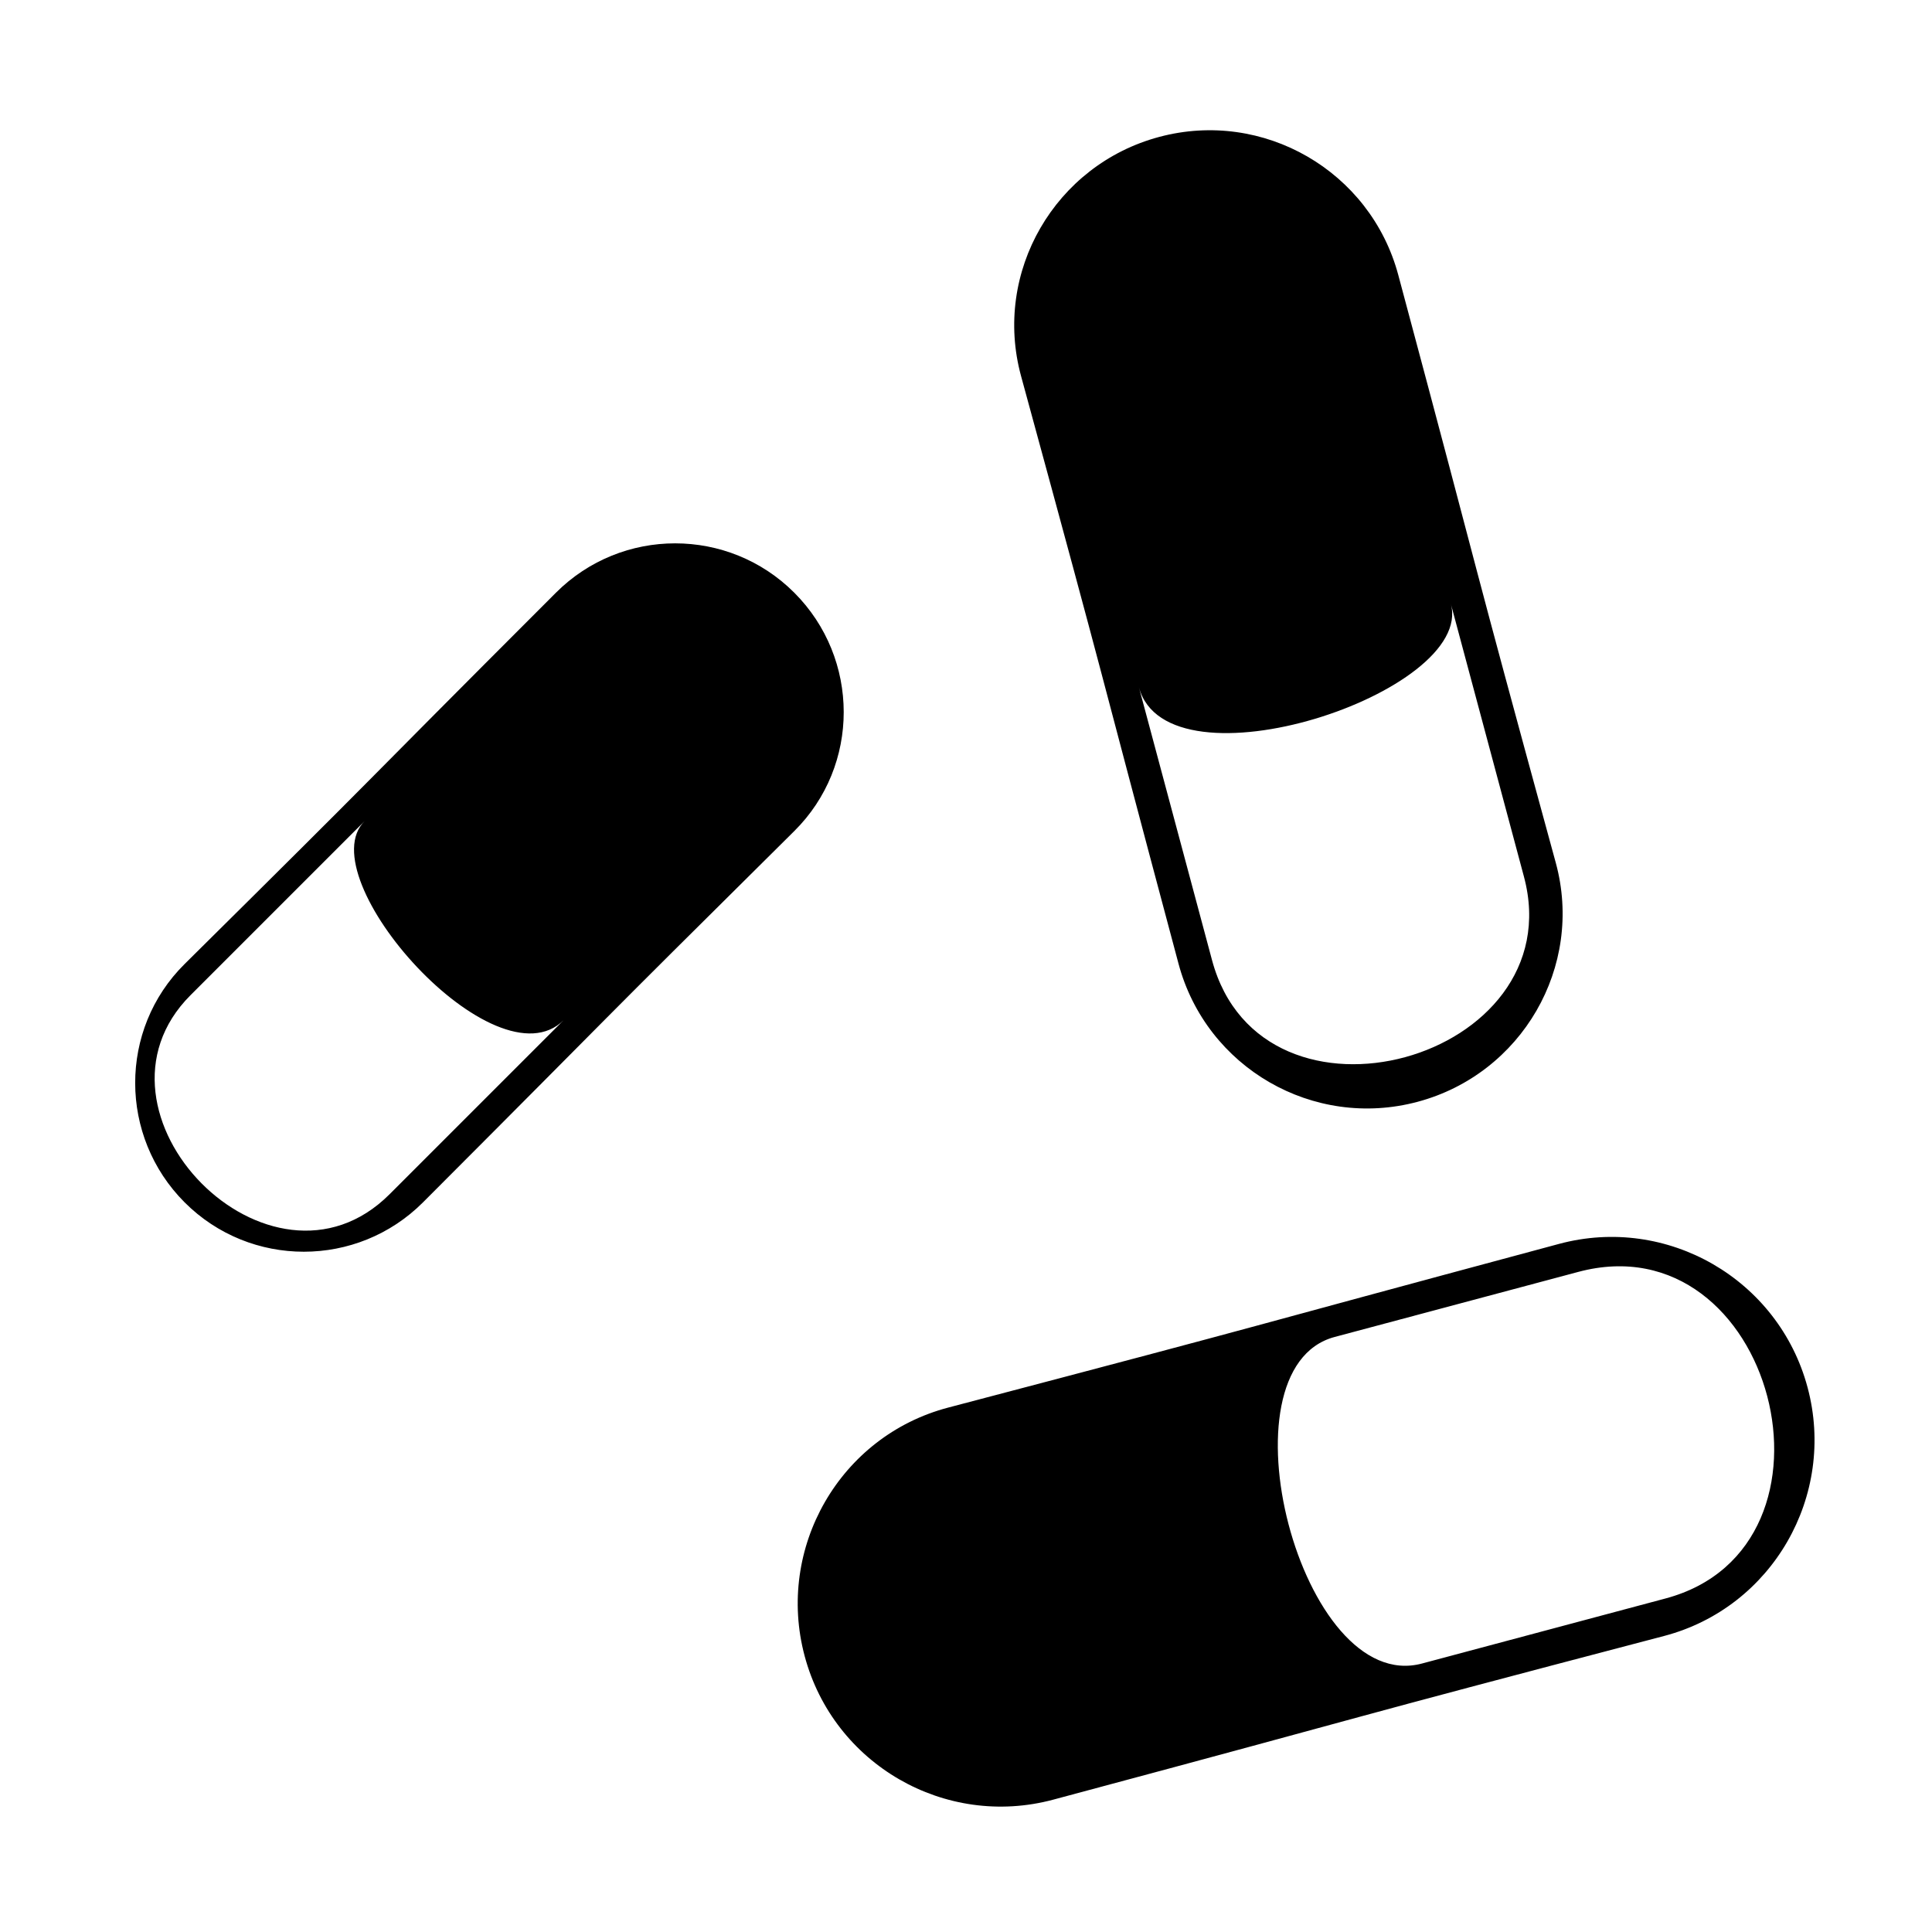
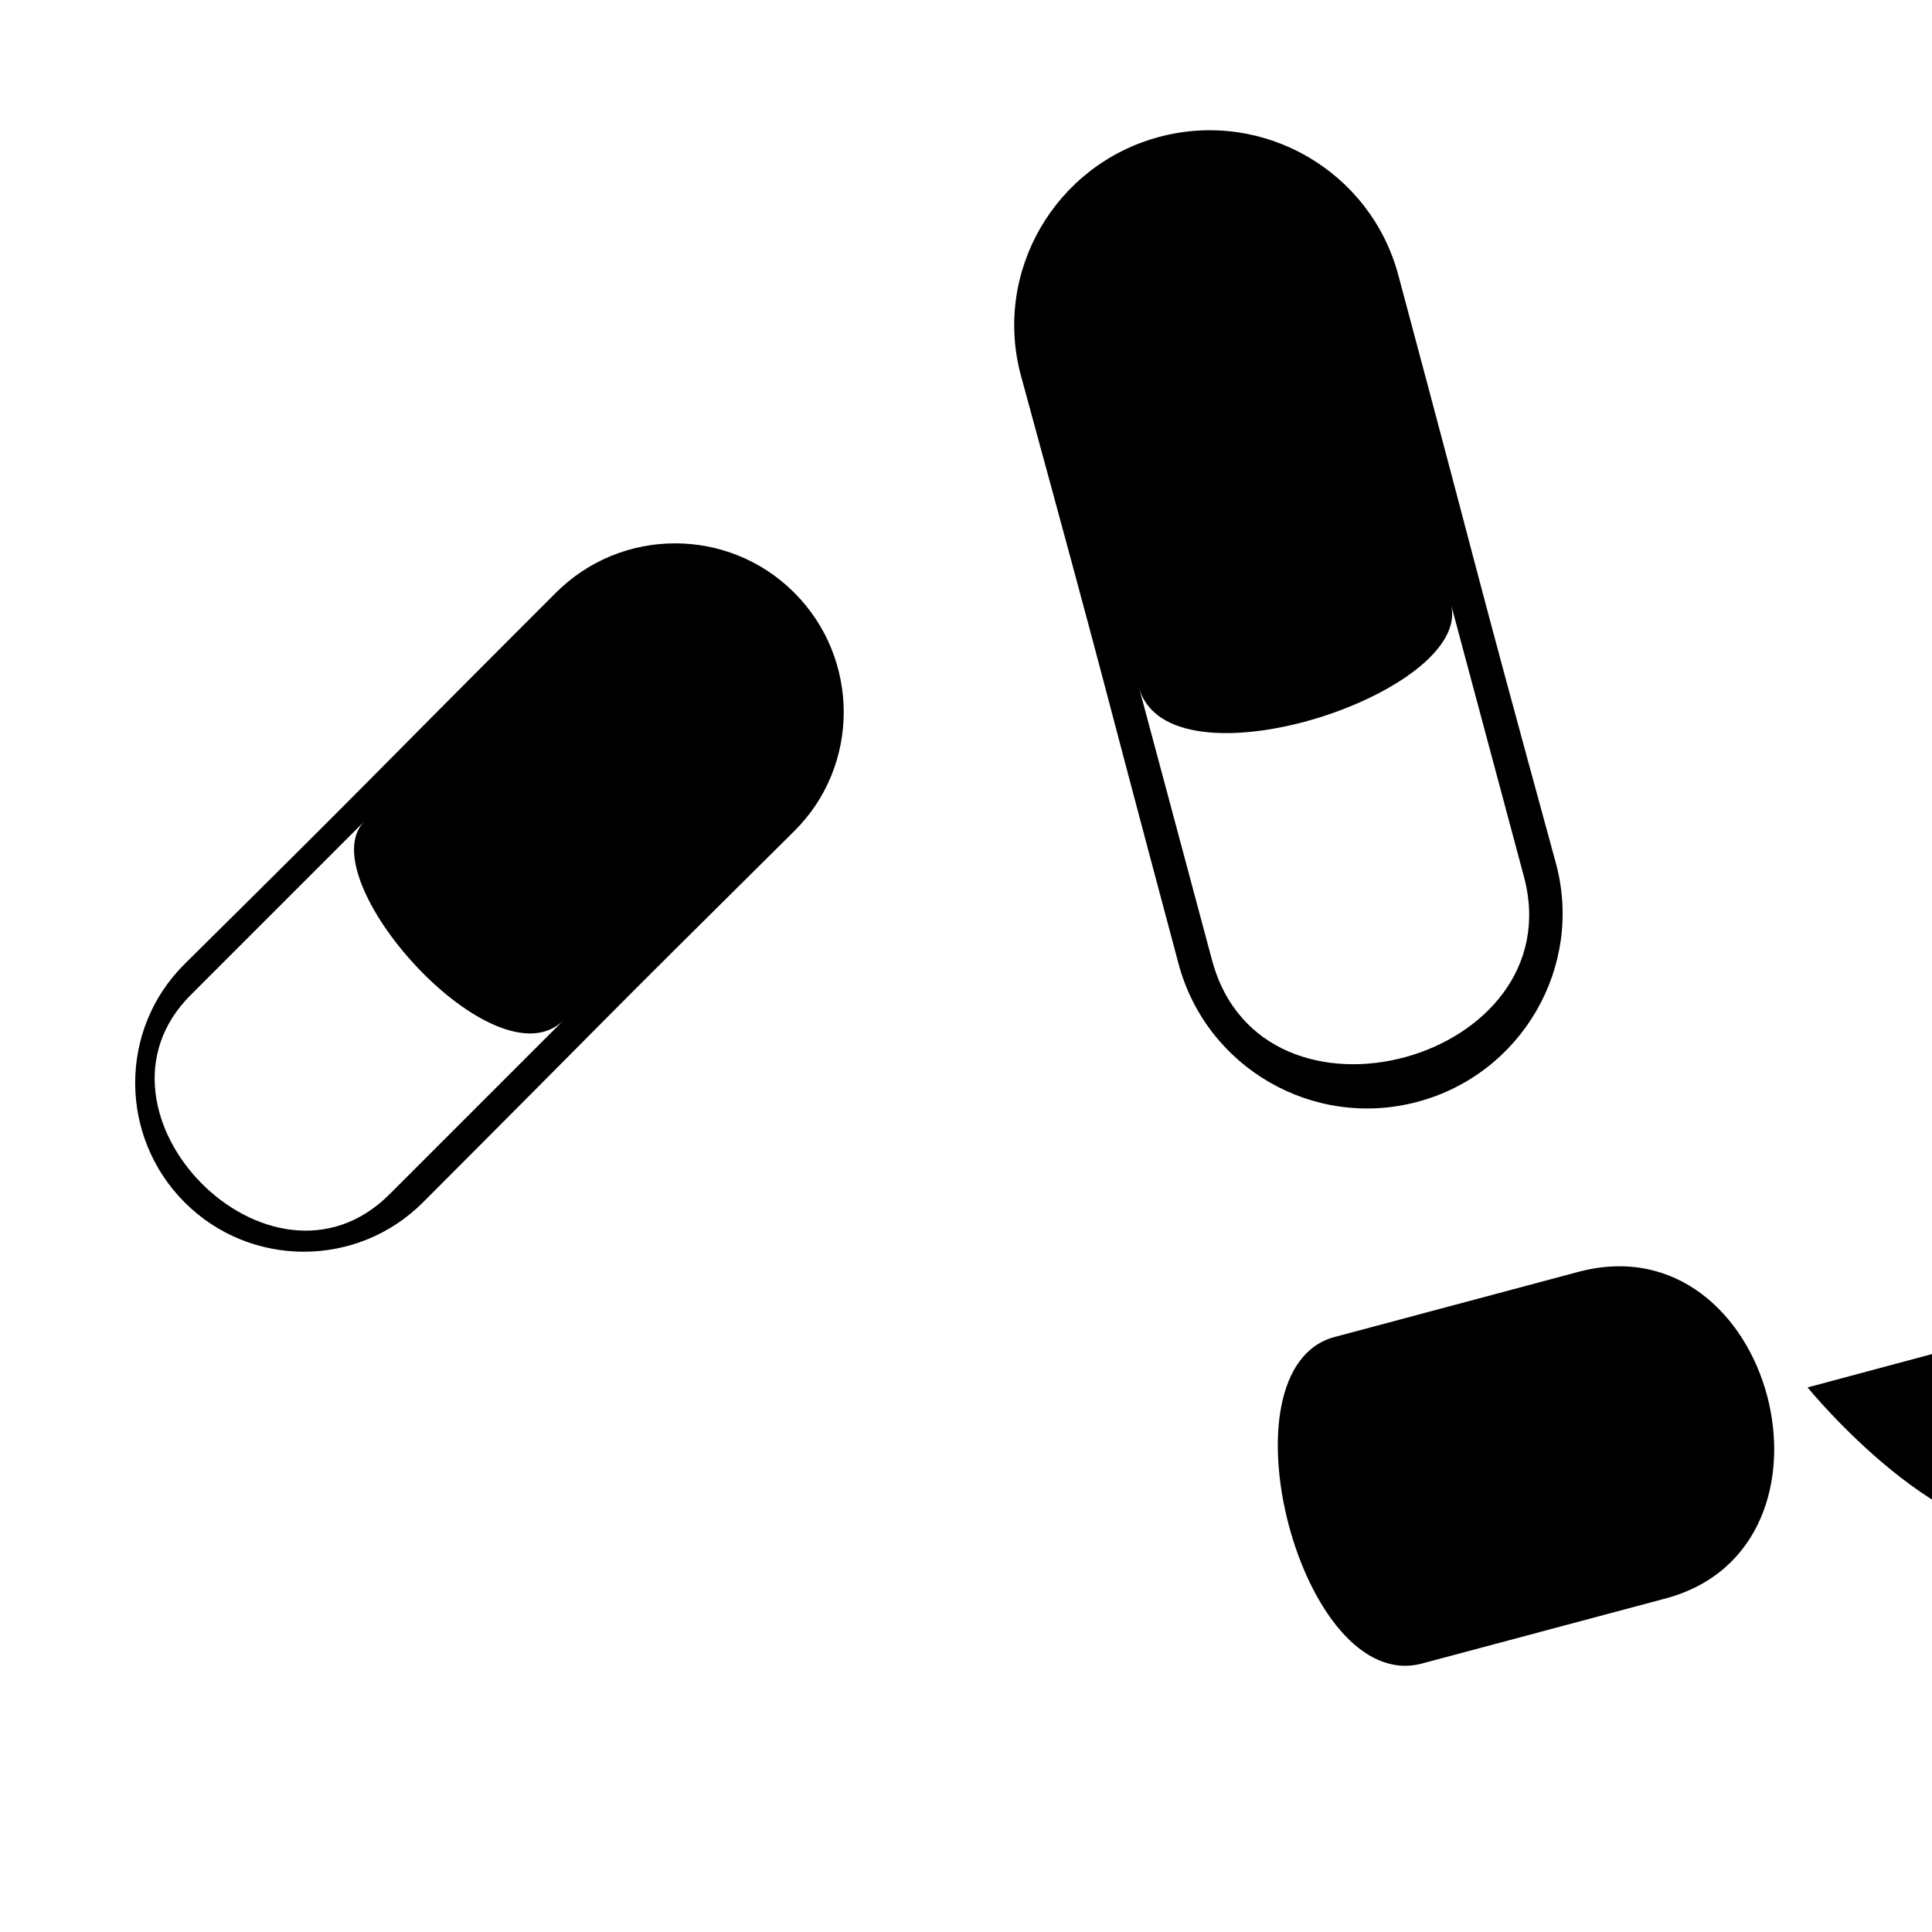
<svg xmlns="http://www.w3.org/2000/svg" fill="#000000" width="800px" height="800px" viewBox="0 0 32 32" version="1.1">
  <title>pills</title>
-   <path d="M29.939 22.98c-0.48-1.792-2.325-2.859-4.117-2.377-5.946 1.598-4.053 1.116-10.117 2.711-1.795 0.472-2.857 2.325-2.377 4.117s2.325 2.857 4.117 2.377c6.057-1.623 4.162-1.148 10.117-2.711 1.795-0.471 2.857-2.325 2.377-4.117zM27.589 26.475l-4.036 1.078c-2.009 0.538-3.403-4.884-1.449-5.408l4.036-1.078c3.234-0.866 4.633 4.555 1.449 5.408zM13.156 9.817c-1.089-1.090-2.858-1.090-3.948 0v0c-3.682 3.682-2.517 2.553-6.15 6.15-1.095 1.084-1.089 2.858 0 3.948s2.859 1.090 3.948 0c3.613-3.618 2.452-2.485 6.15-6.15 1.094-1.085 1.089-2.858 0-3.948zM6.453 19.78c-1.972 1.972-5.238-1.356-3.297-3.297l2.885-2.885c-0.949 0.936 2.168 4.426 3.297 3.297l-2.885 2.885zM25.768 14.288c-1.562-5.714-1.047-3.906-2.608-9.733h0c-0.462-1.724-2.236-2.749-3.961-2.287s-2.757 2.239-2.287 3.961c1.588 5.82 1.079 4.011 2.608 9.733 0.461 1.725 2.236 2.749 3.961 2.287s2.758-2.239 2.287-3.961zM20.075 15.903l-1.211-4.52c0.474 1.768 5.572 0.090 5.166-1.384l1.211 4.52c0.815 3.041-4.338 4.473-5.166 1.384z" />
+   <path d="M29.939 22.98s2.325 2.857 4.117 2.377c6.057-1.623 4.162-1.148 10.117-2.711 1.795-0.471 2.857-2.325 2.377-4.117zM27.589 26.475l-4.036 1.078c-2.009 0.538-3.403-4.884-1.449-5.408l4.036-1.078c3.234-0.866 4.633 4.555 1.449 5.408zM13.156 9.817c-1.089-1.090-2.858-1.090-3.948 0v0c-3.682 3.682-2.517 2.553-6.15 6.15-1.095 1.084-1.089 2.858 0 3.948s2.859 1.090 3.948 0c3.613-3.618 2.452-2.485 6.15-6.15 1.094-1.085 1.089-2.858 0-3.948zM6.453 19.78c-1.972 1.972-5.238-1.356-3.297-3.297l2.885-2.885c-0.949 0.936 2.168 4.426 3.297 3.297l-2.885 2.885zM25.768 14.288c-1.562-5.714-1.047-3.906-2.608-9.733h0c-0.462-1.724-2.236-2.749-3.961-2.287s-2.757 2.239-2.287 3.961c1.588 5.82 1.079 4.011 2.608 9.733 0.461 1.725 2.236 2.749 3.961 2.287s2.758-2.239 2.287-3.961zM20.075 15.903l-1.211-4.52c0.474 1.768 5.572 0.090 5.166-1.384l1.211 4.52c0.815 3.041-4.338 4.473-5.166 1.384z" />
</svg>